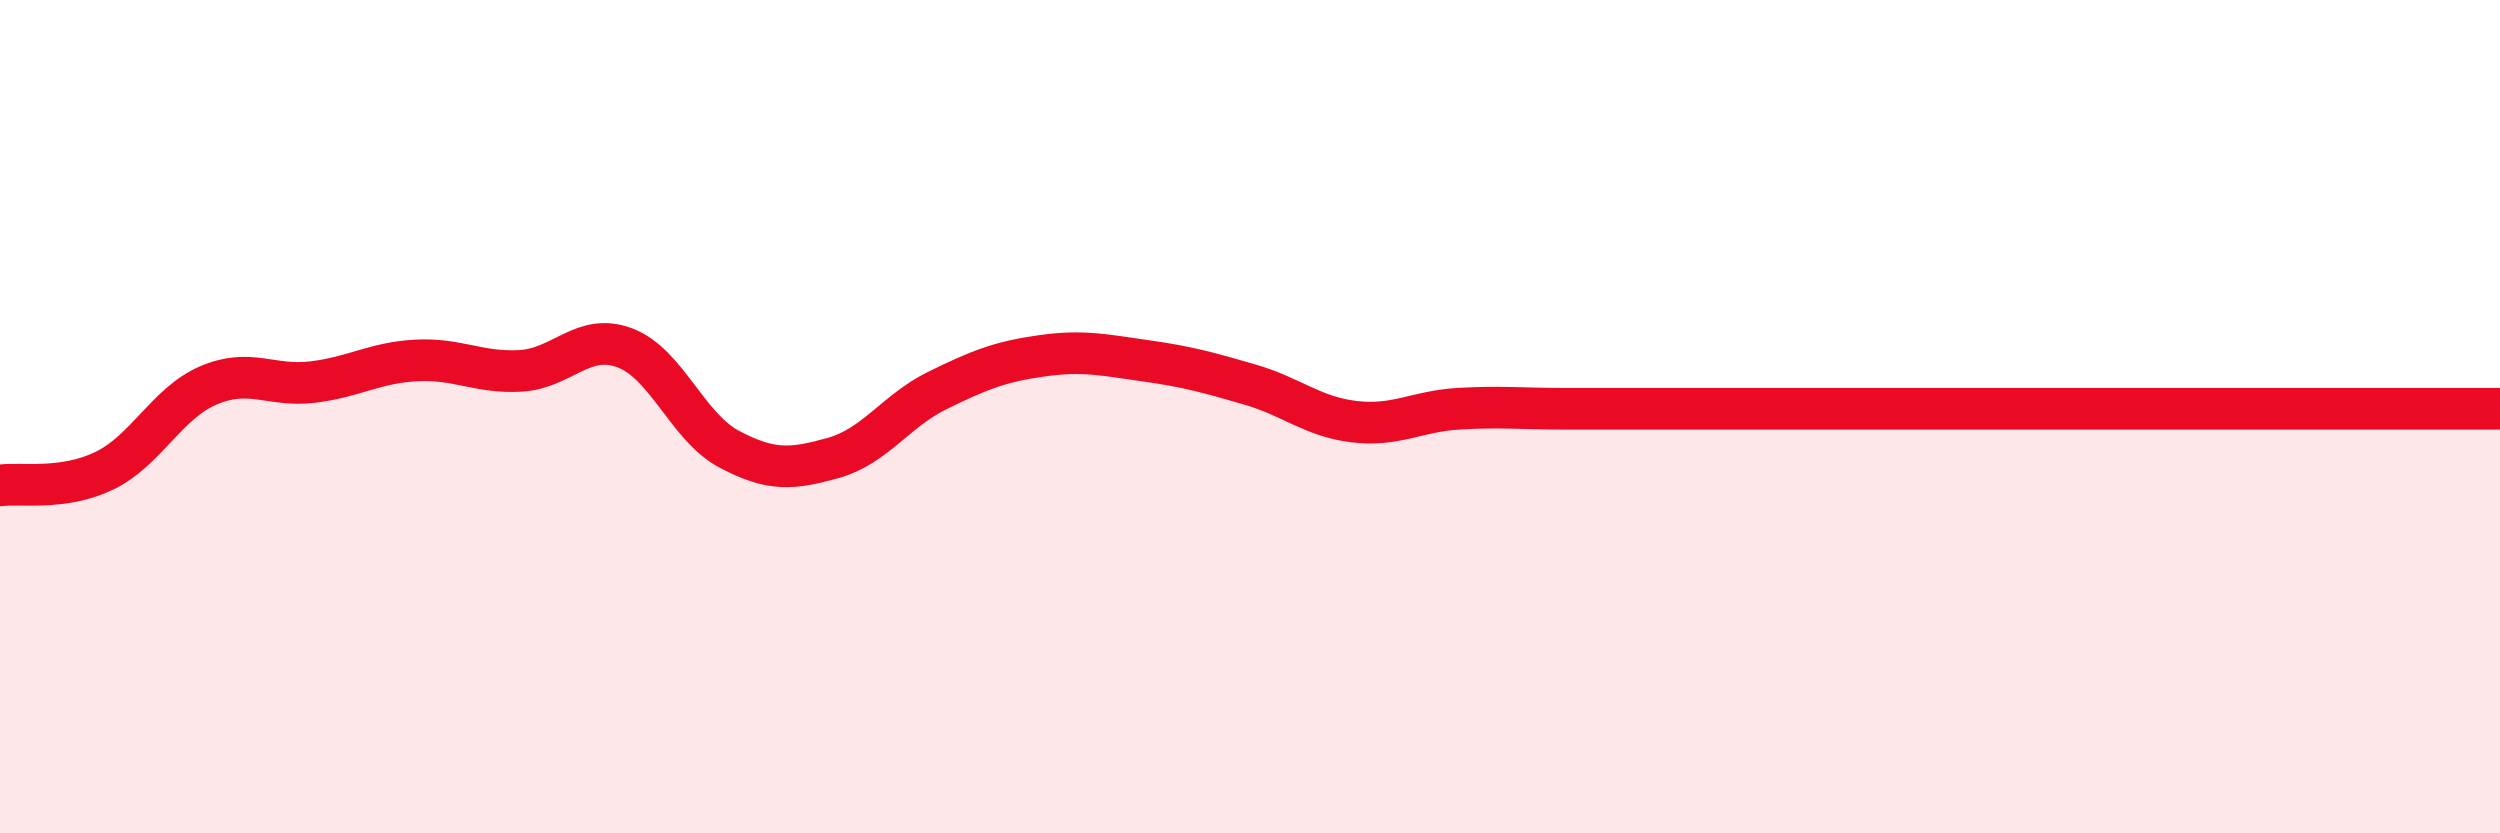
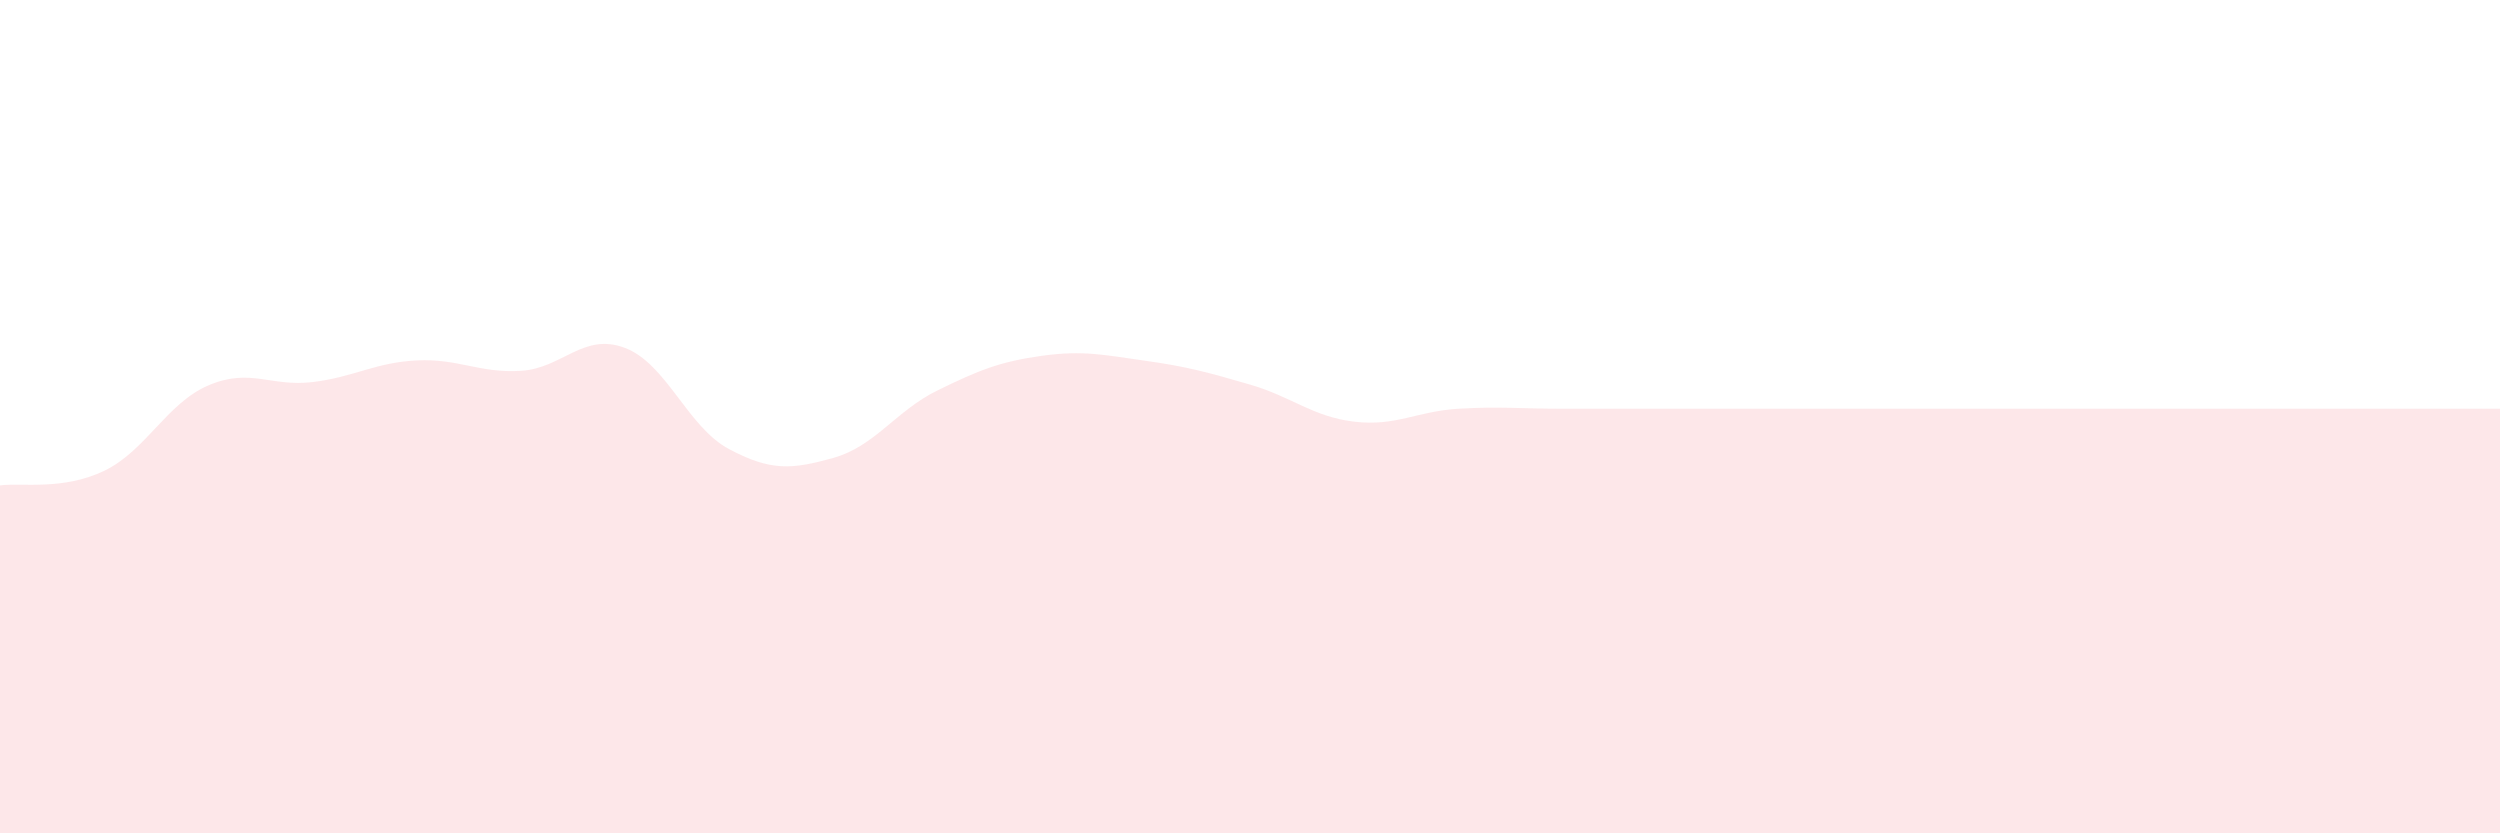
<svg xmlns="http://www.w3.org/2000/svg" width="60" height="20" viewBox="0 0 60 20">
  <path d="M 0,11.65 C 0.5,11.58 1.5,11.78 2.5,11.3 C 3.5,10.82 4,9.68 5,9.25 C 6,8.82 6.5,9.29 7.5,9.17 C 8.5,9.05 9,8.7 10,8.65 C 11,8.6 11.5,8.96 12.5,8.9 C 13.5,8.84 14,7.97 15,8.35 C 16,8.73 16.5,10.25 17.5,10.78 C 18.5,11.31 19,11.27 20,10.99 C 21,10.71 21.5,9.86 22.5,9.37 C 23.5,8.88 24,8.68 25,8.54 C 26,8.4 26.5,8.52 27.5,8.66 C 28.5,8.8 29,8.94 30,9.23 C 31,9.52 31.5,10 32.5,10.12 C 33.5,10.24 34,9.87 35,9.81 C 36,9.75 36.5,9.81 37.5,9.81 C 38.5,9.81 39,9.81 40,9.81 C 41,9.81 41.5,9.81 42.5,9.81 C 43.5,9.81 44,9.81 45,9.81 C 46,9.81 46.5,9.81 47.5,9.81 C 48.5,9.81 49,9.81 50,9.81 C 51,9.81 51.5,9.81 52.5,9.81 C 53.5,9.81 53.5,9.81 55,9.81 C 56.5,9.81 59,9.81 60,9.81L60 20L0 20Z" fill="#EB0A25" opacity="0.1" stroke-linecap="round" stroke-linejoin="round" />
-   <path d="M 0,11.65 C 0.5,11.58 1.5,11.78 2.5,11.3 C 3.5,10.82 4,9.68 5,9.25 C 6,8.82 6.5,9.29 7.5,9.17 C 8.5,9.05 9,8.7 10,8.65 C 11,8.6 11.5,8.96 12.5,8.9 C 13.5,8.84 14,7.97 15,8.35 C 16,8.73 16.5,10.25 17.5,10.78 C 18.5,11.31 19,11.27 20,10.99 C 21,10.71 21.5,9.86 22.5,9.37 C 23.5,8.88 24,8.68 25,8.54 C 26,8.4 26.5,8.52 27.5,8.66 C 28.5,8.8 29,8.94 30,9.23 C 31,9.52 31.5,10 32.5,10.12 C 33.5,10.24 34,9.87 35,9.81 C 36,9.75 36.5,9.81 37.5,9.81 C 38.5,9.81 39,9.81 40,9.81 C 41,9.81 41.5,9.81 42.5,9.81 C 43.5,9.81 44,9.81 45,9.81 C 46,9.81 46.5,9.81 47.5,9.81 C 48.5,9.81 49,9.81 50,9.81 C 51,9.81 51.5,9.81 52.5,9.81 C 53.5,9.81 53.5,9.81 55,9.81 C 56.5,9.81 59,9.81 60,9.81" stroke="#EB0A25" stroke-width="1" fill="none" stroke-linecap="round" stroke-linejoin="round" />
</svg>